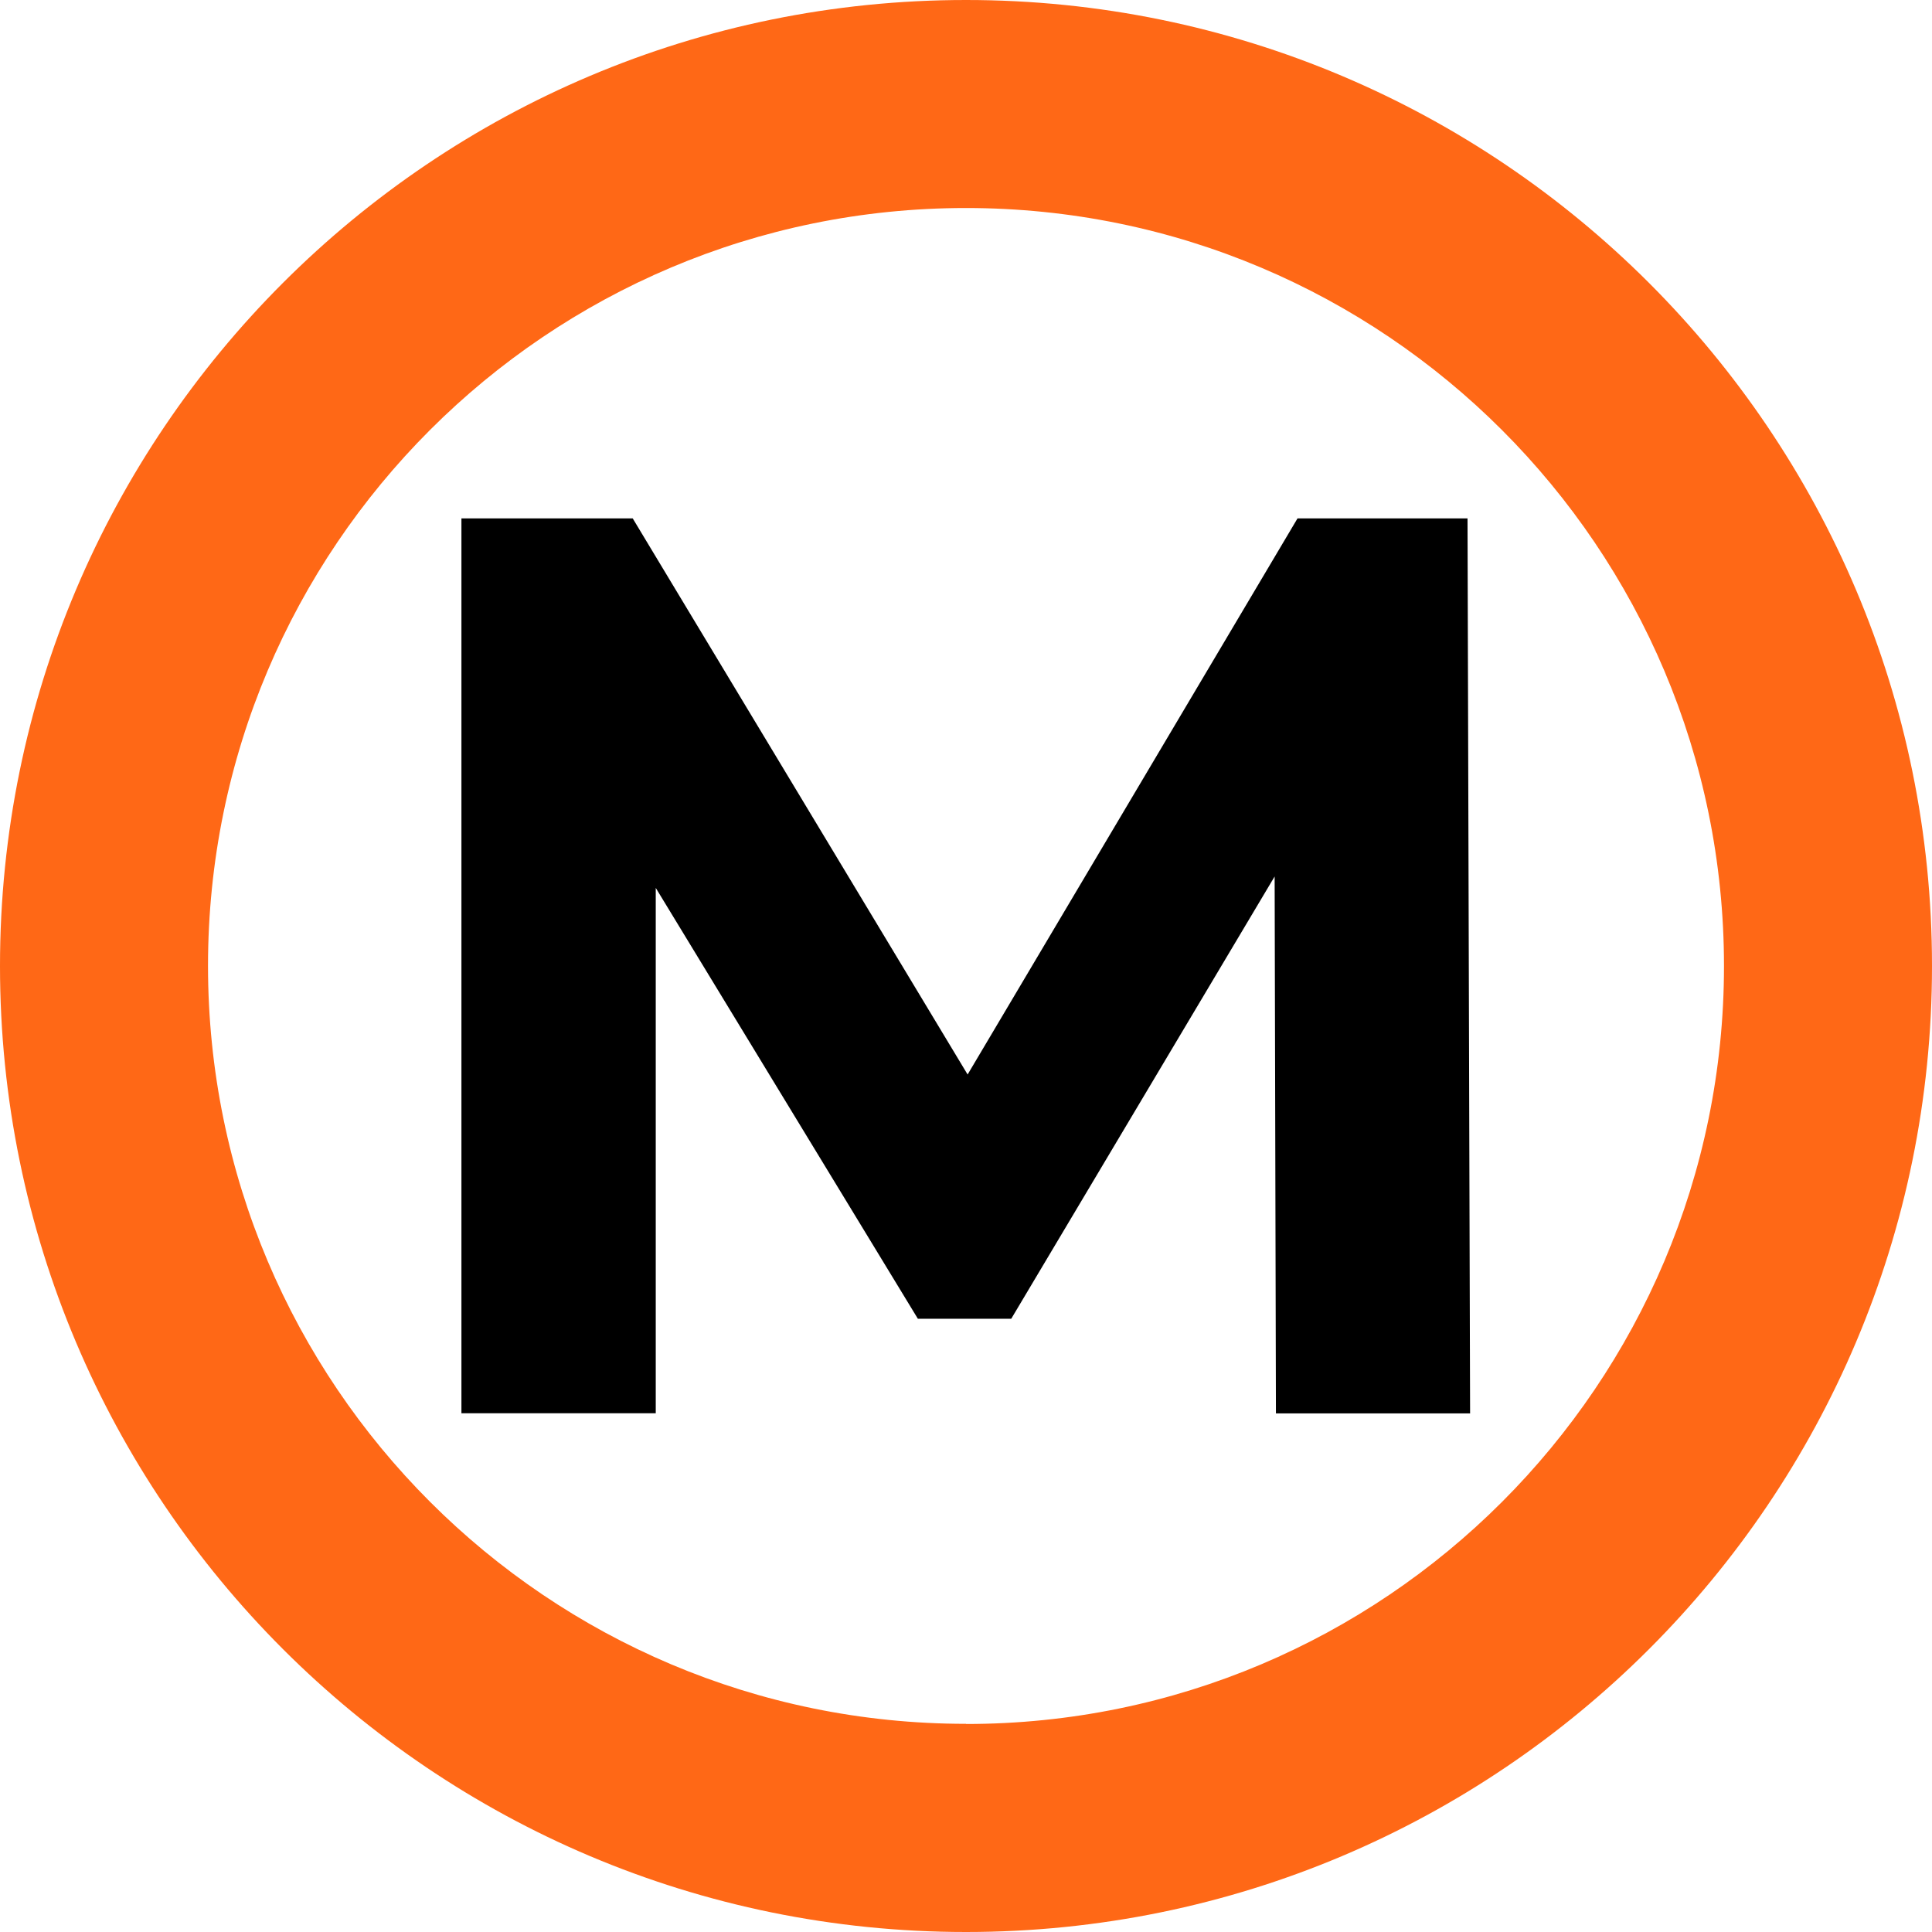
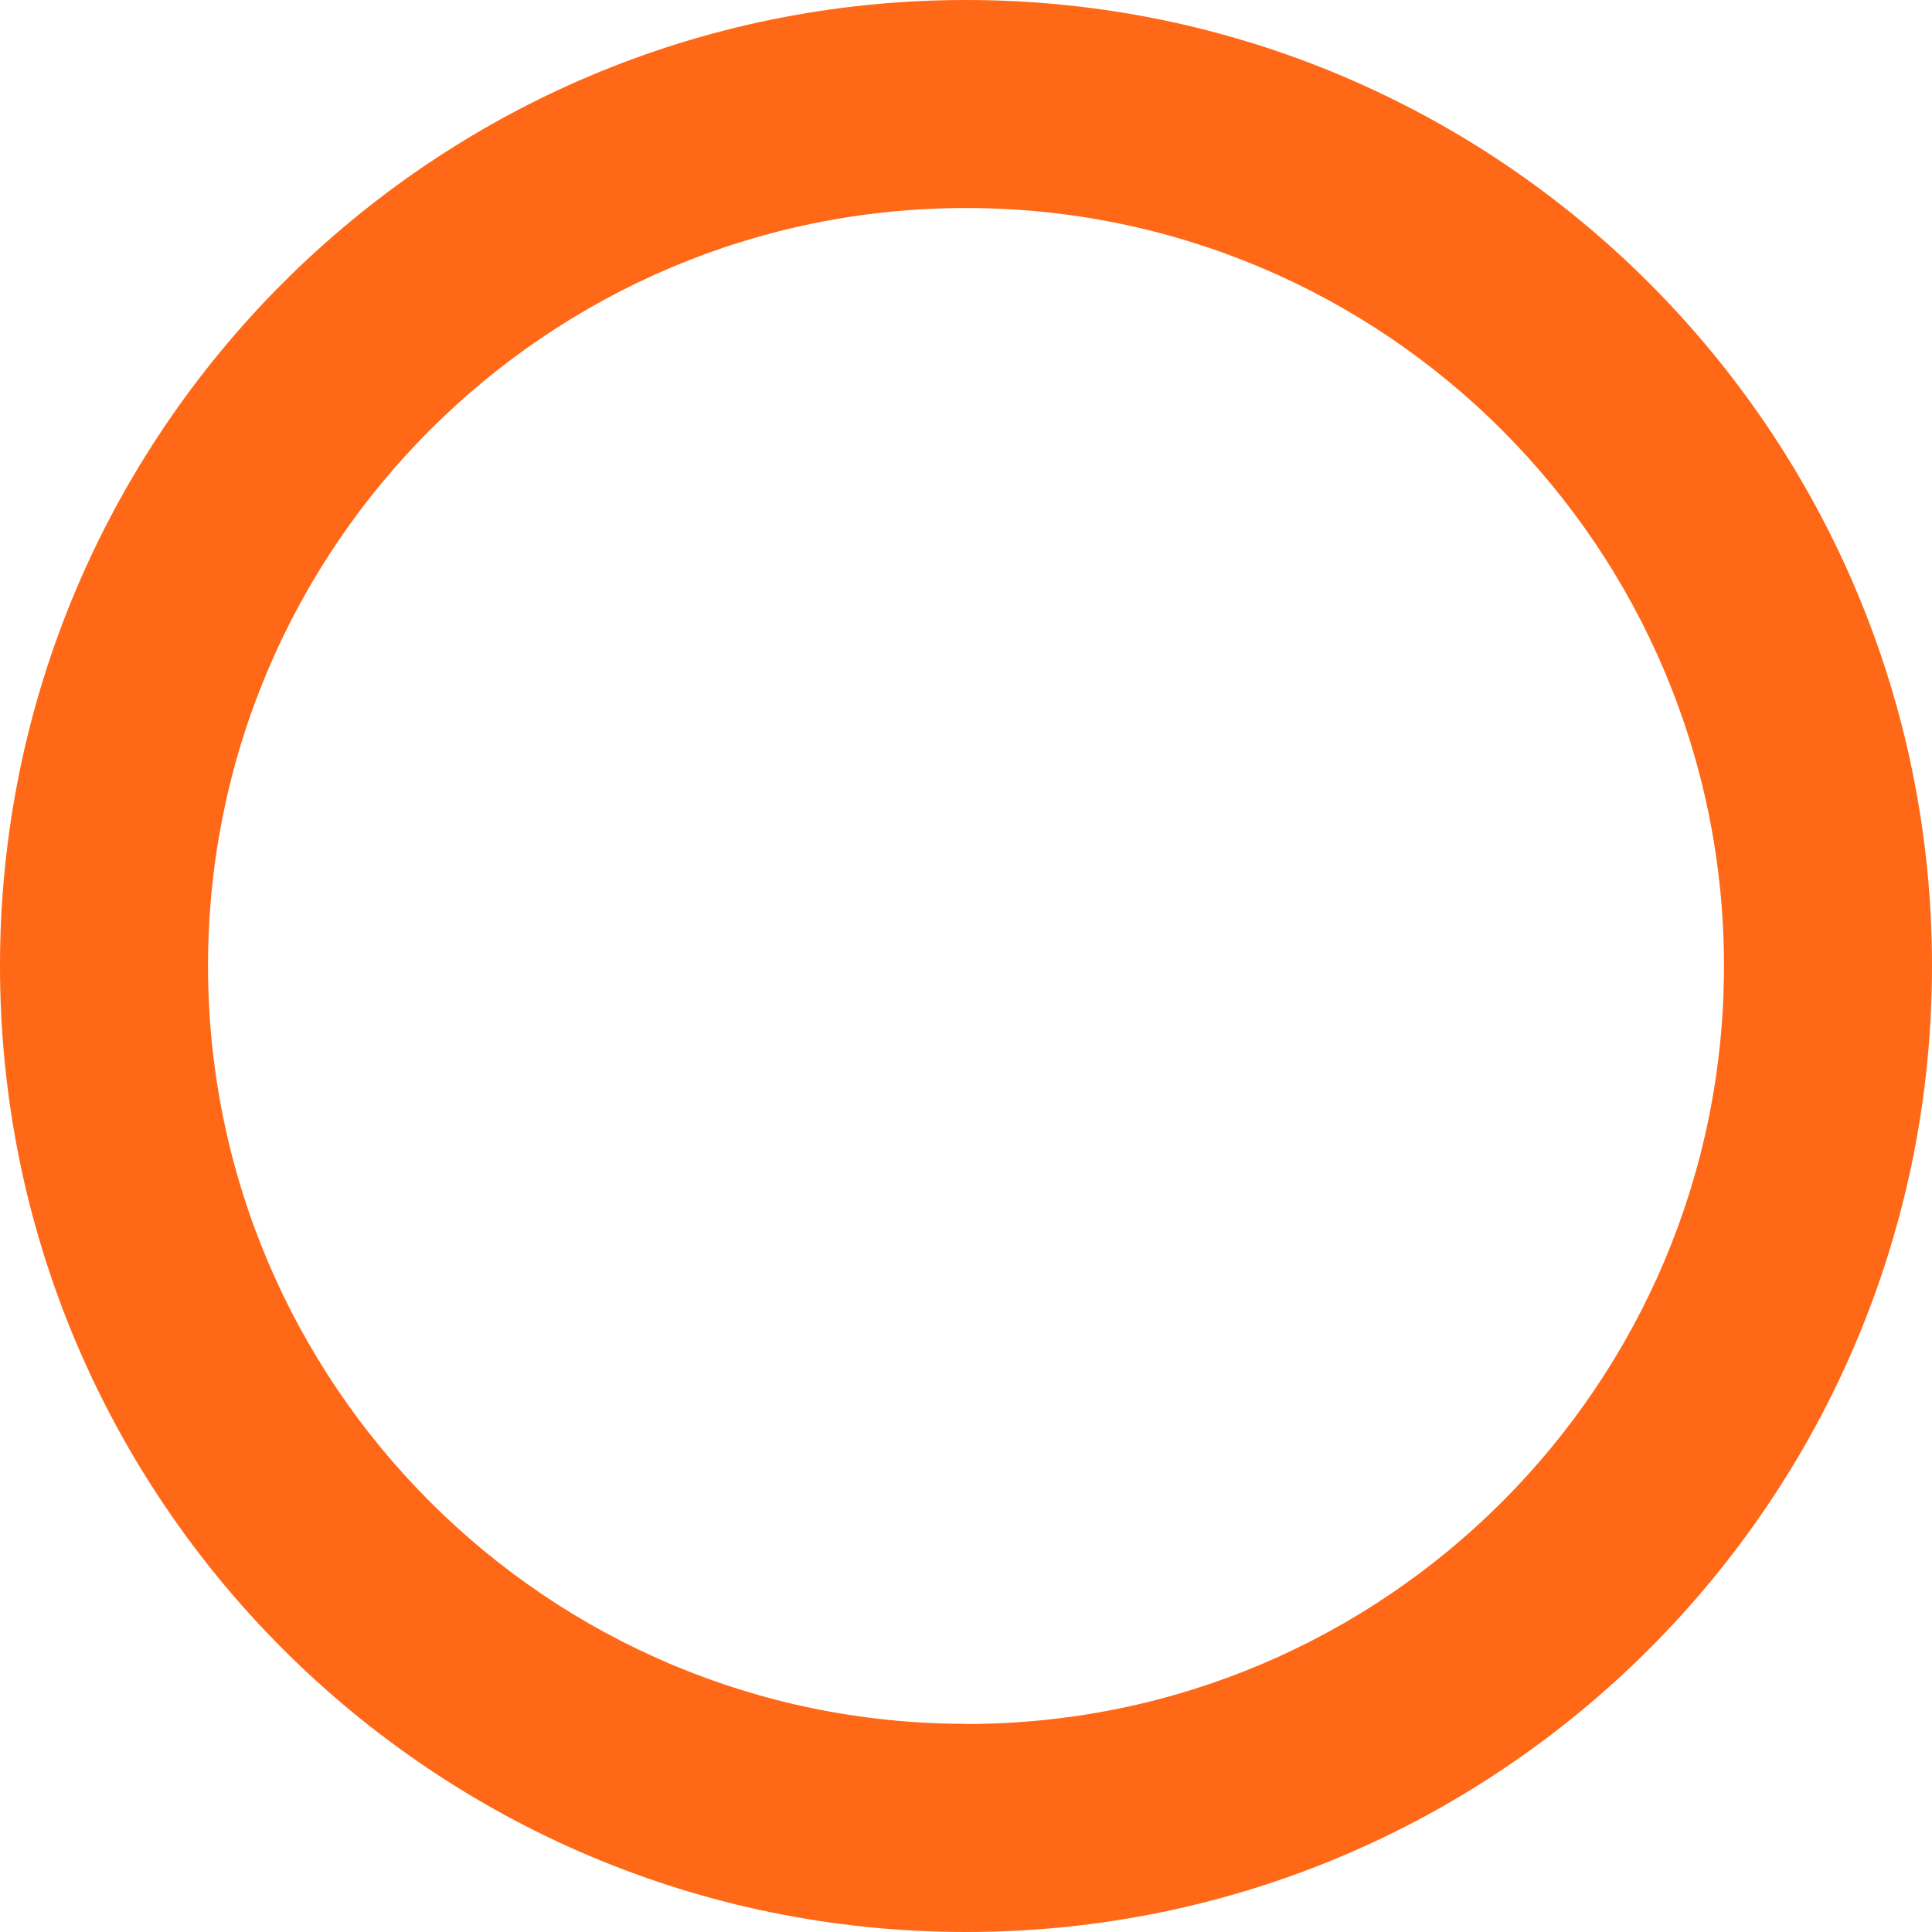
<svg xmlns="http://www.w3.org/2000/svg" id="Ebene_1" data-name="Ebene 1" viewBox="0 0 120 120">
  <defs>
    <style>
      .cls-1 {
        fill: #ff6816;
      }
    </style>
  </defs>
-   <path id="id-D6z1nYkh6" d="M91.32,87.79h-12.07l-.08-33.35-16.36,27.47h-5.8l-16.28-26.76v32.63h-12.07v-55.58h10.64l20.8,34.54,20.49-34.54h10.56l.16,55.58h0Z" />
  <path class="cls-1" d="M60,0C26.86,0,0,26.86,0,60s26.86,60,60,60,60-26.86,60-60S93.13,0,60,0ZM60,107.07c-26,0-47.08-21.08-47.08-47.08S34,12.92,60,12.92s47.08,21.08,47.08,47.08-21.08,47.08-47.08,47.08Z" />
</svg>